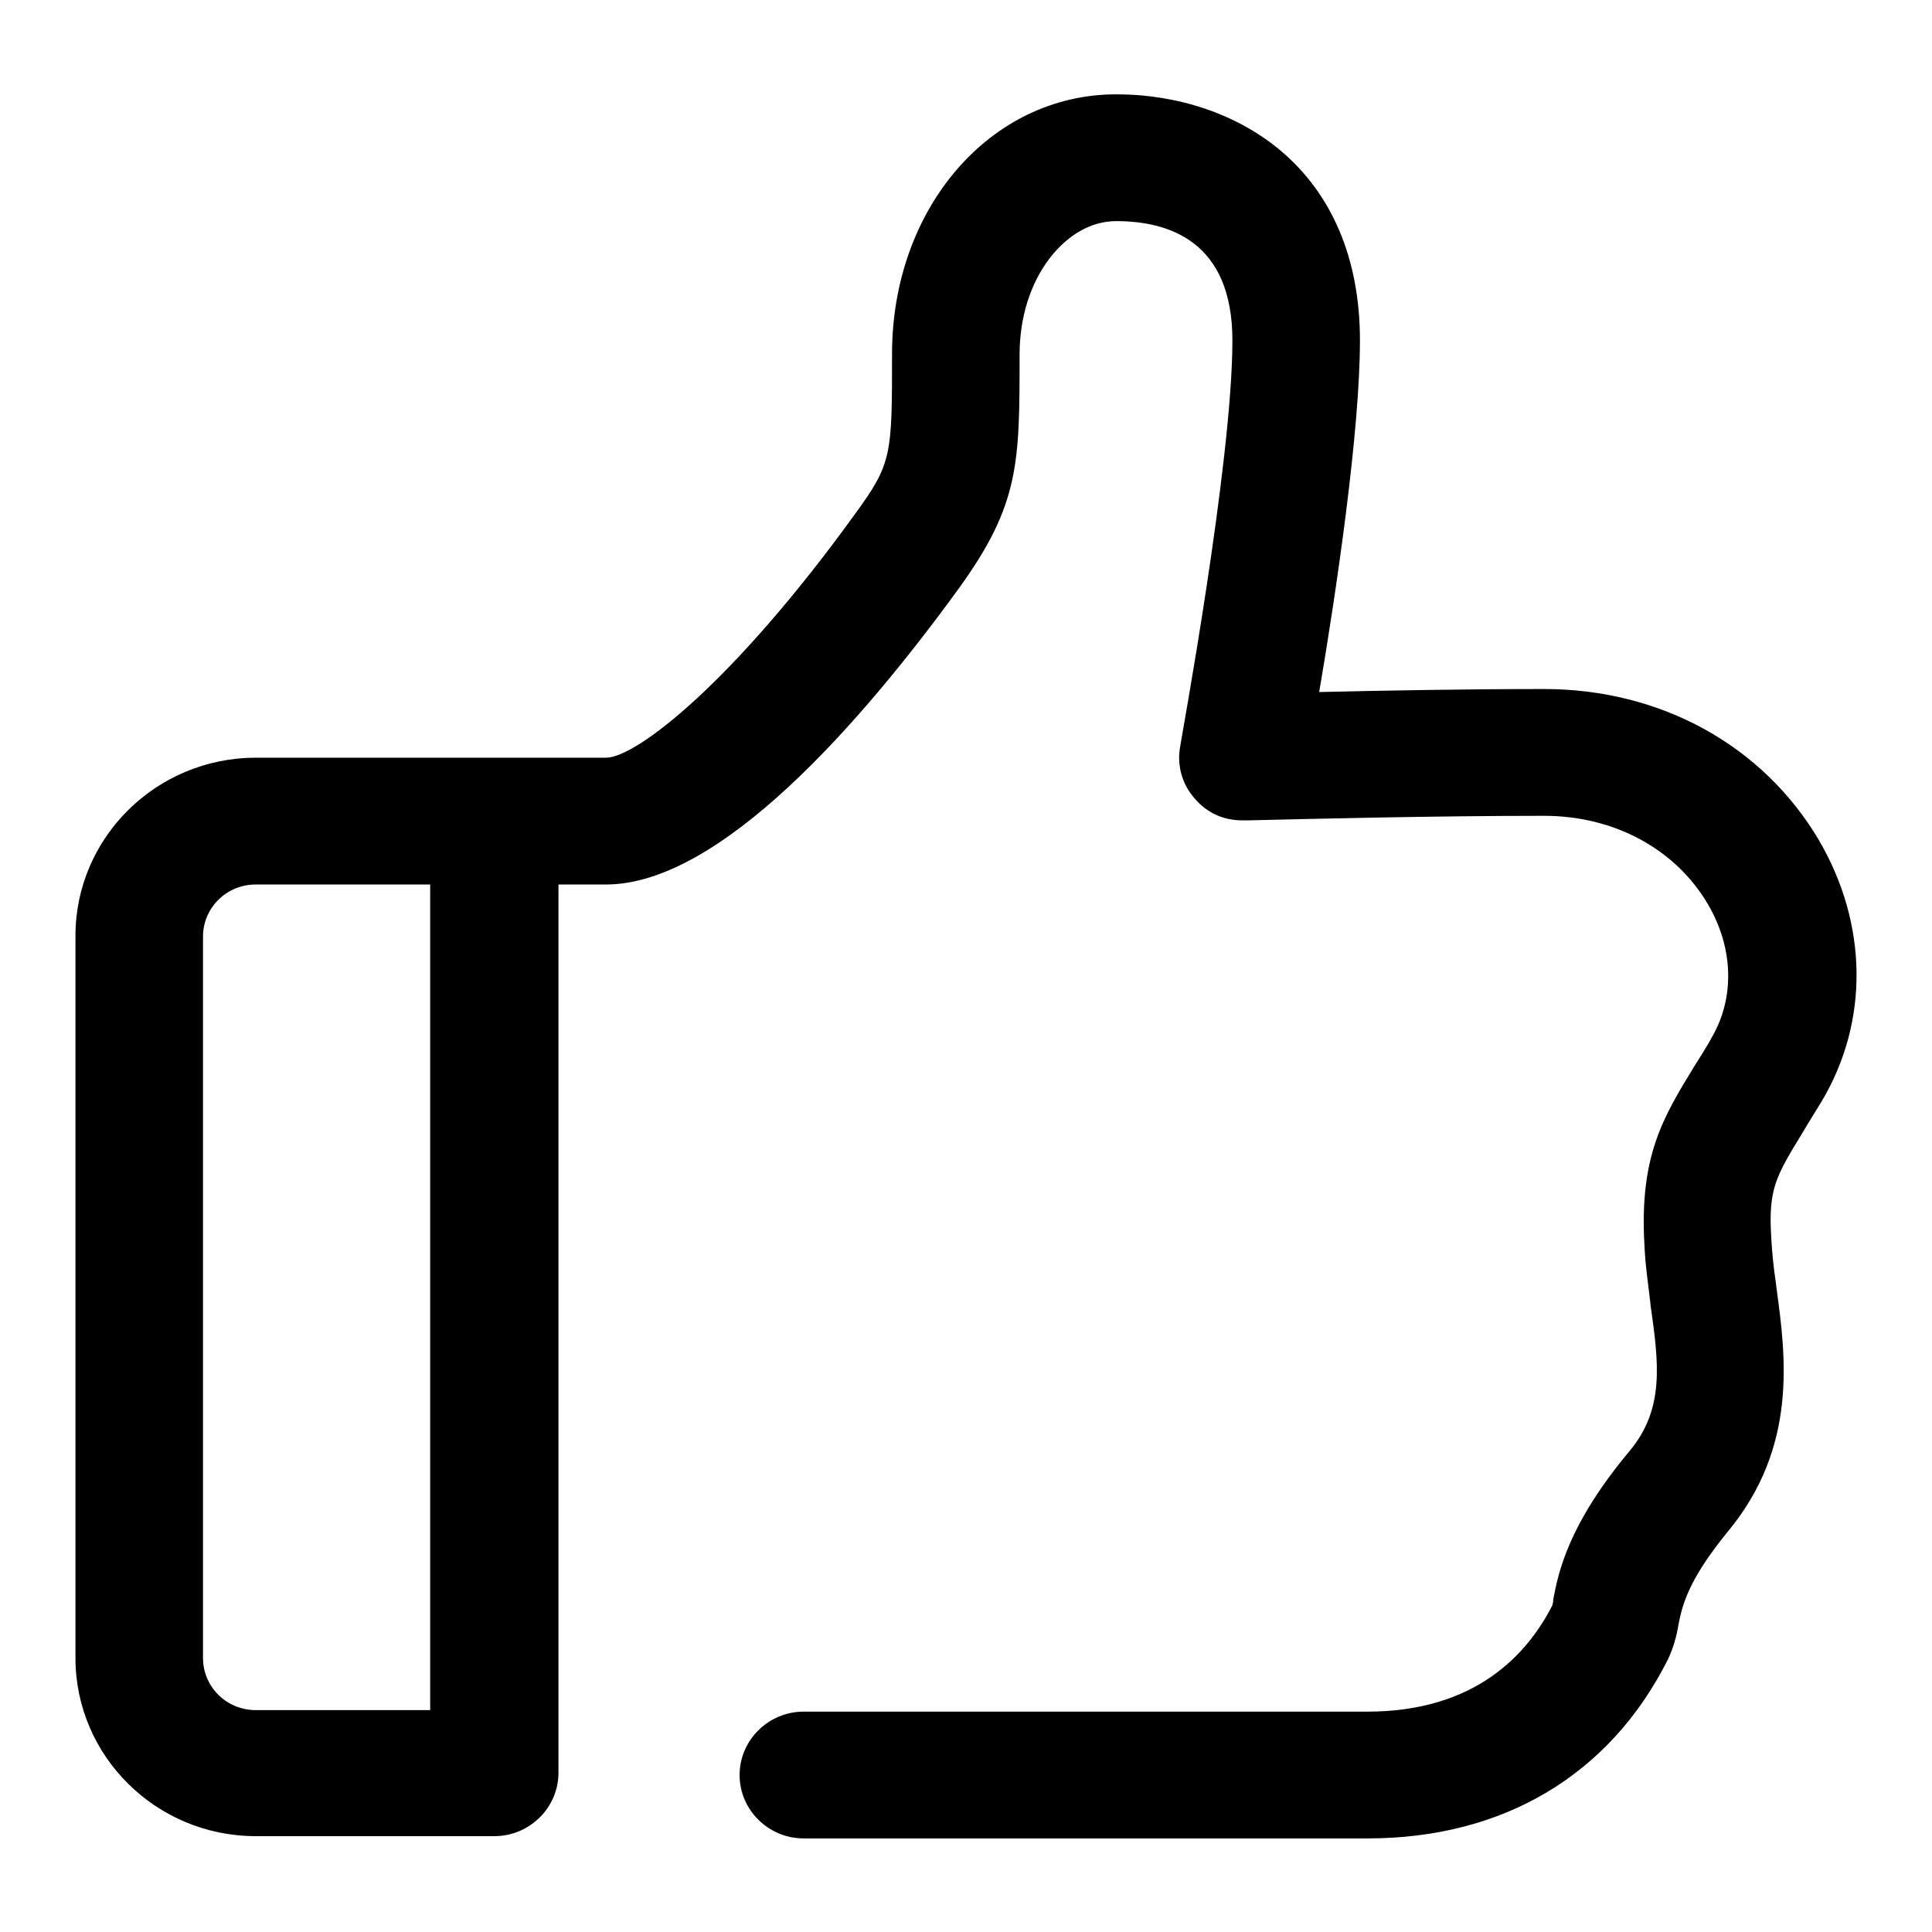
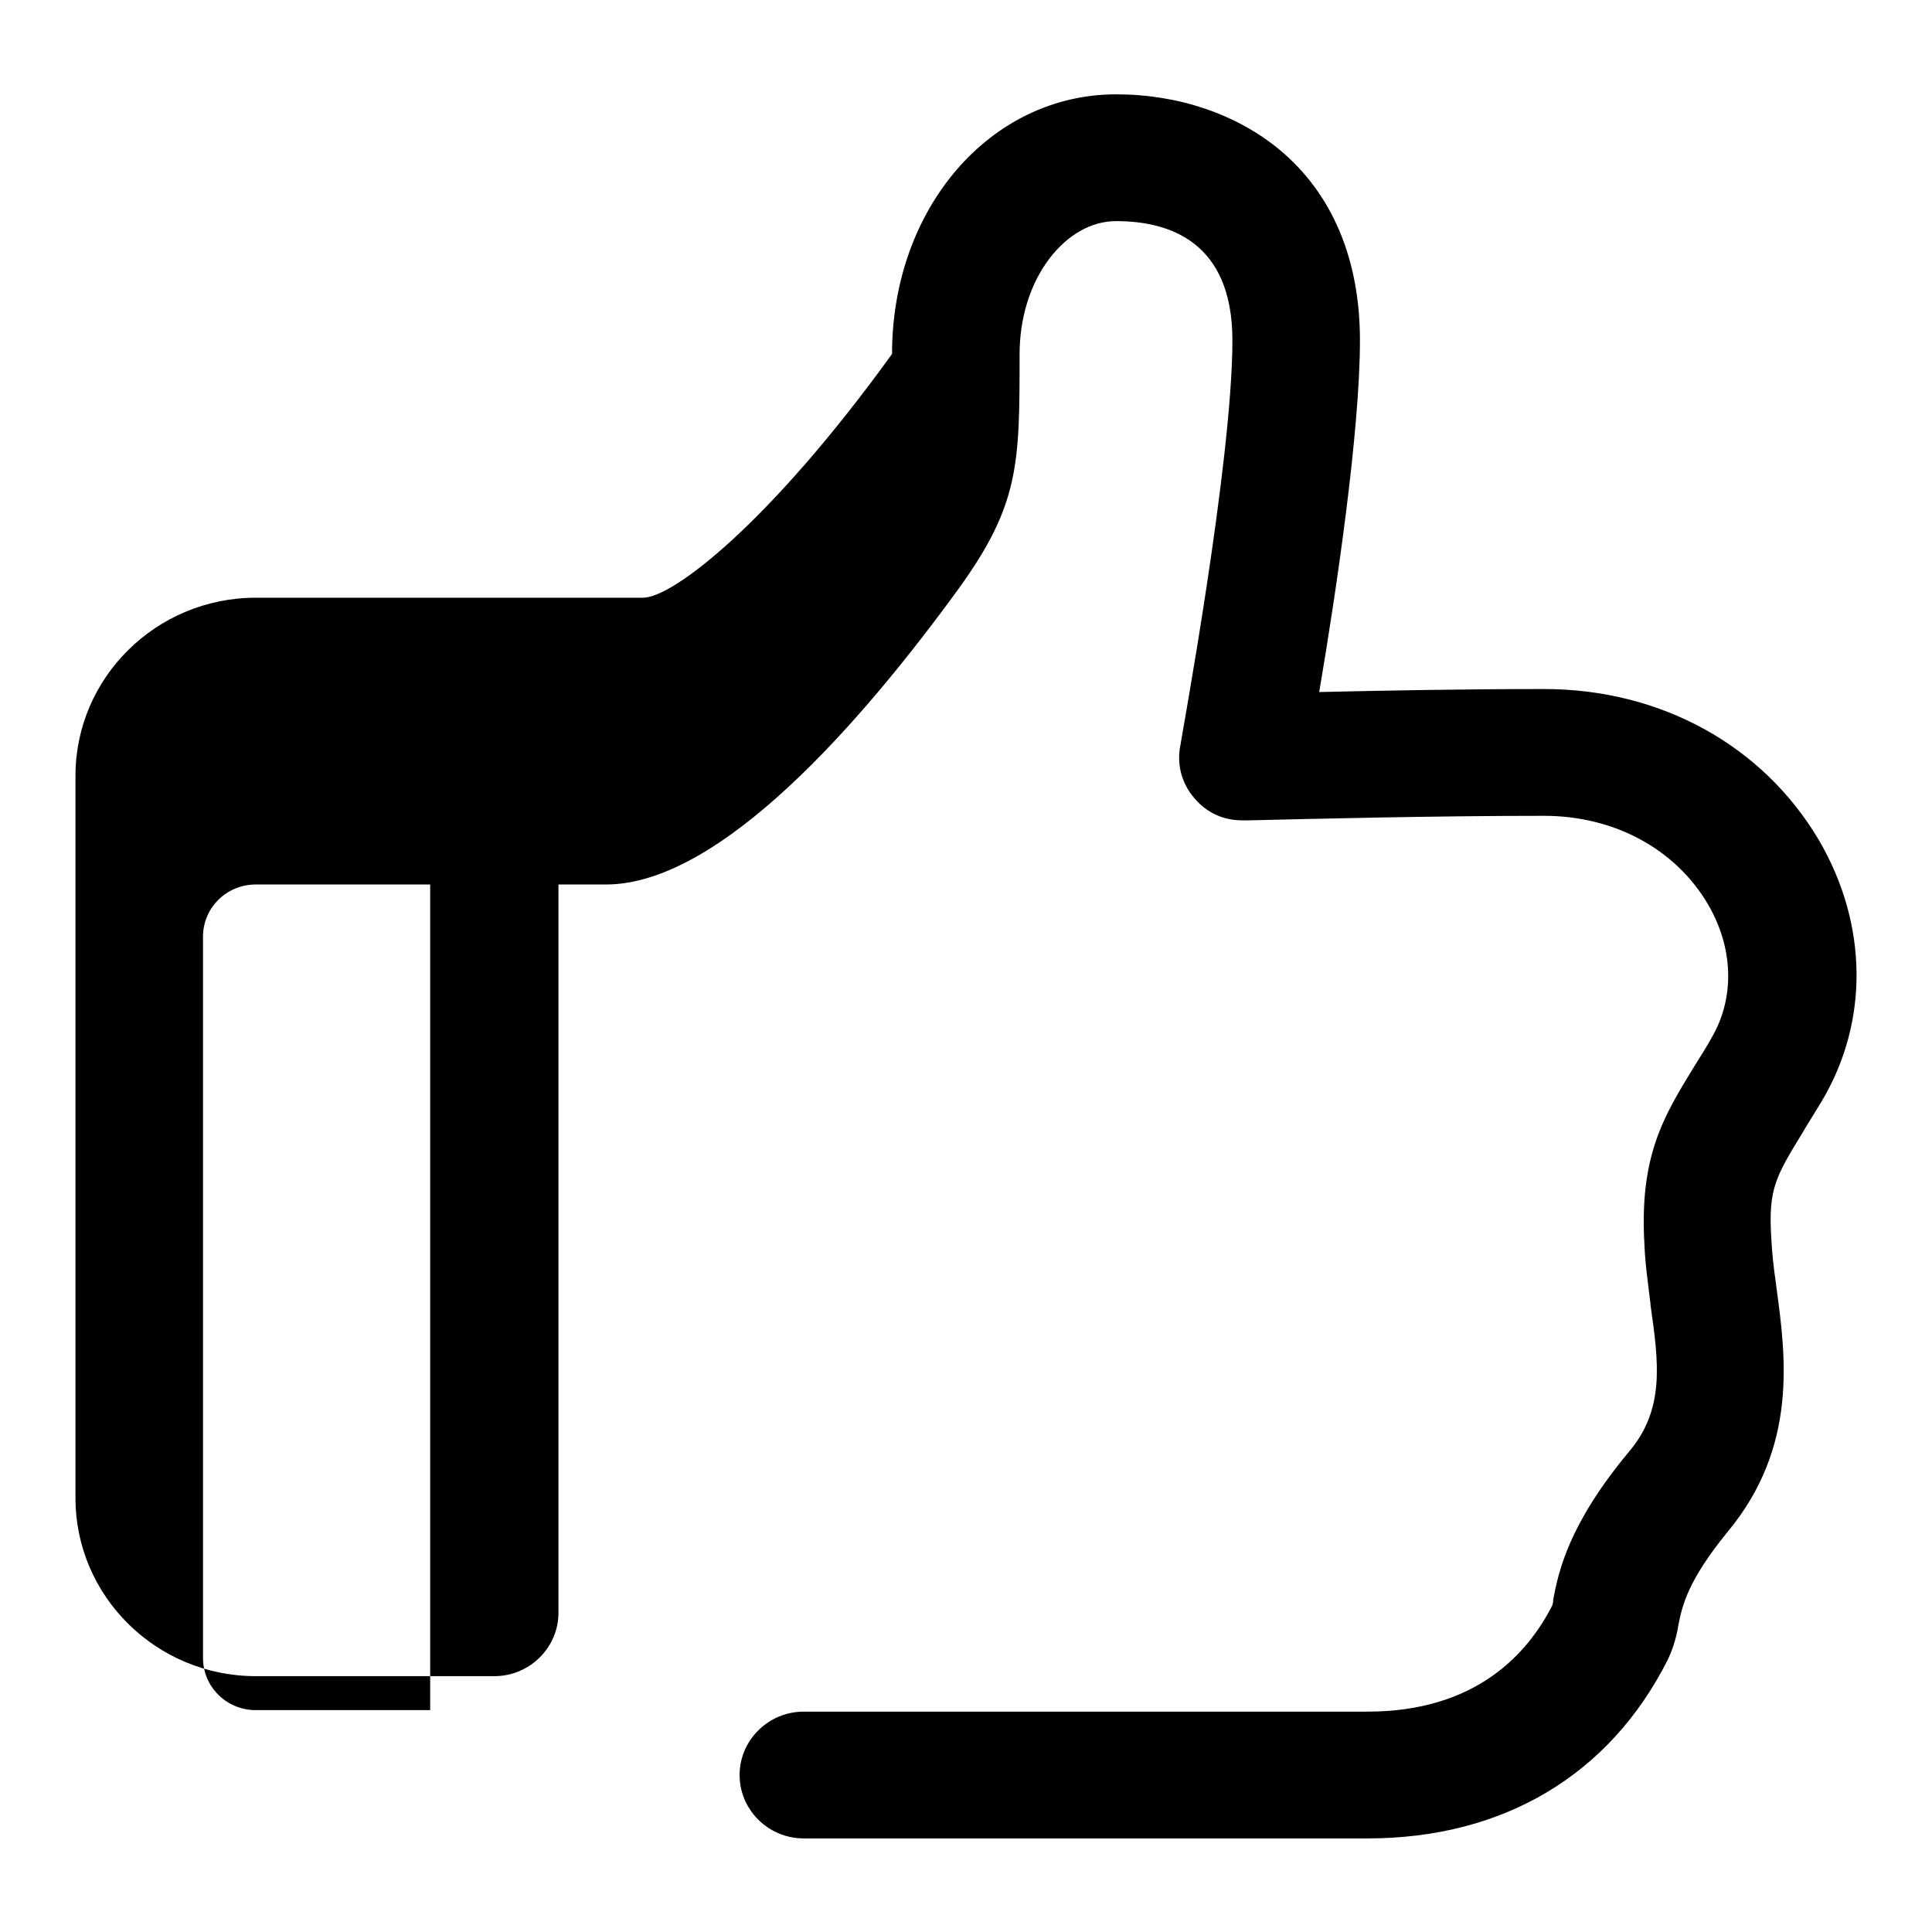
<svg xmlns="http://www.w3.org/2000/svg" version="1.1" x="0px" y="0px" viewBox="0 0 256 256" enable-background="new 0 0 256 256" xml:space="preserve">
  <g>
-     <path fill="#000000" d="M241,111.3c-7.4-12.5-20.9-20-36.4-20c-10.3,0-21.4,0.2-29.8,0.4c2.3-13.5,5.4-34.6,5.4-46.6 c0-10.8-3.7-19.5-10.7-25.3c-5.7-4.7-13.4-7.3-21.6-7.3c-16.7,0-29.7,15.1-29.7,34.4c0,13.4,0,14.5-4.9,21.2 c-16.1,22.3-29,32.3-33,32.3H33.9c-13.2,0-23.9,10.6-23.9,23.6v95.7c0,13,10.7,23.6,23.9,23.6h31.6c4.7,0,8.5-3.8,8.5-8.4V117.2 h6.3c15.1,0,33.8-21.4,46.8-39.3c8-11.1,8-16.5,8-30.9c0-4.9,1.4-9.4,4-12.8c2.4-3.1,5.5-4.9,8.8-4.9c7,0,15.4,2.7,15.4,15.8 c0,16.2-6.9,53.4-6.9,53.7l0,0c-0.5,2.5,0.2,5.1,1.9,7c1.6,1.9,3.8,2.9,6.3,2.9c0.1,0,0.2,0,0.3,0c0.1,0,0.3,0,0.6,0 c8.4-0.2,24.6-0.6,39.1-0.6c9.3,0,17.4,4.4,21.7,11.7c3.4,5.8,3.6,12.4,0.5,17.7c-0.7,1.3-1.5,2.5-2.3,3.8 c-4.1,6.7-7.3,11.9-6.6,23.7c0.1,2.6,0.5,5.2,0.8,7.8l0,0.1c1.1,7.7,1.9,13.8-2.8,19.4c-8.1,9.7-9.4,16-10.1,19.7l0,0.2 c0,0.2-0.1,0.4-0.1,0.5c-3.3,6.5-10.2,14.1-24.5,14.1h-74.7c-4.7,0-8.5,3.8-8.5,8.4c0,4.6,3.8,8.4,8.5,8.4h74.7 c18,0,32.1-8.4,39.8-23.7c0.8-1.7,1.2-3.3,1.4-4.6c0.5-2.5,1.2-5.8,6.5-12.3c9.4-11.3,7.7-23.4,6.5-32.3l-0.1-0.8 c-0.3-2-0.5-4-0.6-5.9c-0.4-6.5,0.6-8.1,4.2-14c0.7-1.2,1.6-2.6,2.5-4.1C247.7,135.3,247.5,122.4,241,111.3L241,111.3z M26.9,124.1 c0-3.8,3.1-6.9,7-6.9H57v109.4H33.9c-3.9,0-7-3.1-7-6.9V124.1z" />
+     <path fill="#000000" d="M241,111.3c-7.4-12.5-20.9-20-36.4-20c-10.3,0-21.4,0.2-29.8,0.4c2.3-13.5,5.4-34.6,5.4-46.6 c0-10.8-3.7-19.5-10.7-25.3c-5.7-4.7-13.4-7.3-21.6-7.3c-16.7,0-29.7,15.1-29.7,34.4c-16.1,22.3-29,32.3-33,32.3H33.9c-13.2,0-23.9,10.6-23.9,23.6v95.7c0,13,10.7,23.6,23.9,23.6h31.6c4.7,0,8.5-3.8,8.5-8.4V117.2 h6.3c15.1,0,33.8-21.4,46.8-39.3c8-11.1,8-16.5,8-30.9c0-4.9,1.4-9.4,4-12.8c2.4-3.1,5.5-4.9,8.8-4.9c7,0,15.4,2.7,15.4,15.8 c0,16.2-6.9,53.4-6.9,53.7l0,0c-0.5,2.5,0.2,5.1,1.9,7c1.6,1.9,3.8,2.9,6.3,2.9c0.1,0,0.2,0,0.3,0c0.1,0,0.3,0,0.6,0 c8.4-0.2,24.6-0.6,39.1-0.6c9.3,0,17.4,4.4,21.7,11.7c3.4,5.8,3.6,12.4,0.5,17.7c-0.7,1.3-1.5,2.5-2.3,3.8 c-4.1,6.7-7.3,11.9-6.6,23.7c0.1,2.6,0.5,5.2,0.8,7.8l0,0.1c1.1,7.7,1.9,13.8-2.8,19.4c-8.1,9.7-9.4,16-10.1,19.7l0,0.2 c0,0.2-0.1,0.4-0.1,0.5c-3.3,6.5-10.2,14.1-24.5,14.1h-74.7c-4.7,0-8.5,3.8-8.5,8.4c0,4.6,3.8,8.4,8.5,8.4h74.7 c18,0,32.1-8.4,39.8-23.7c0.8-1.7,1.2-3.3,1.4-4.6c0.5-2.5,1.2-5.8,6.5-12.3c9.4-11.3,7.7-23.4,6.5-32.3l-0.1-0.8 c-0.3-2-0.5-4-0.6-5.9c-0.4-6.5,0.6-8.1,4.2-14c0.7-1.2,1.6-2.6,2.5-4.1C247.7,135.3,247.5,122.4,241,111.3L241,111.3z M26.9,124.1 c0-3.8,3.1-6.9,7-6.9H57v109.4H33.9c-3.9,0-7-3.1-7-6.9V124.1z" />
  </g>
</svg>